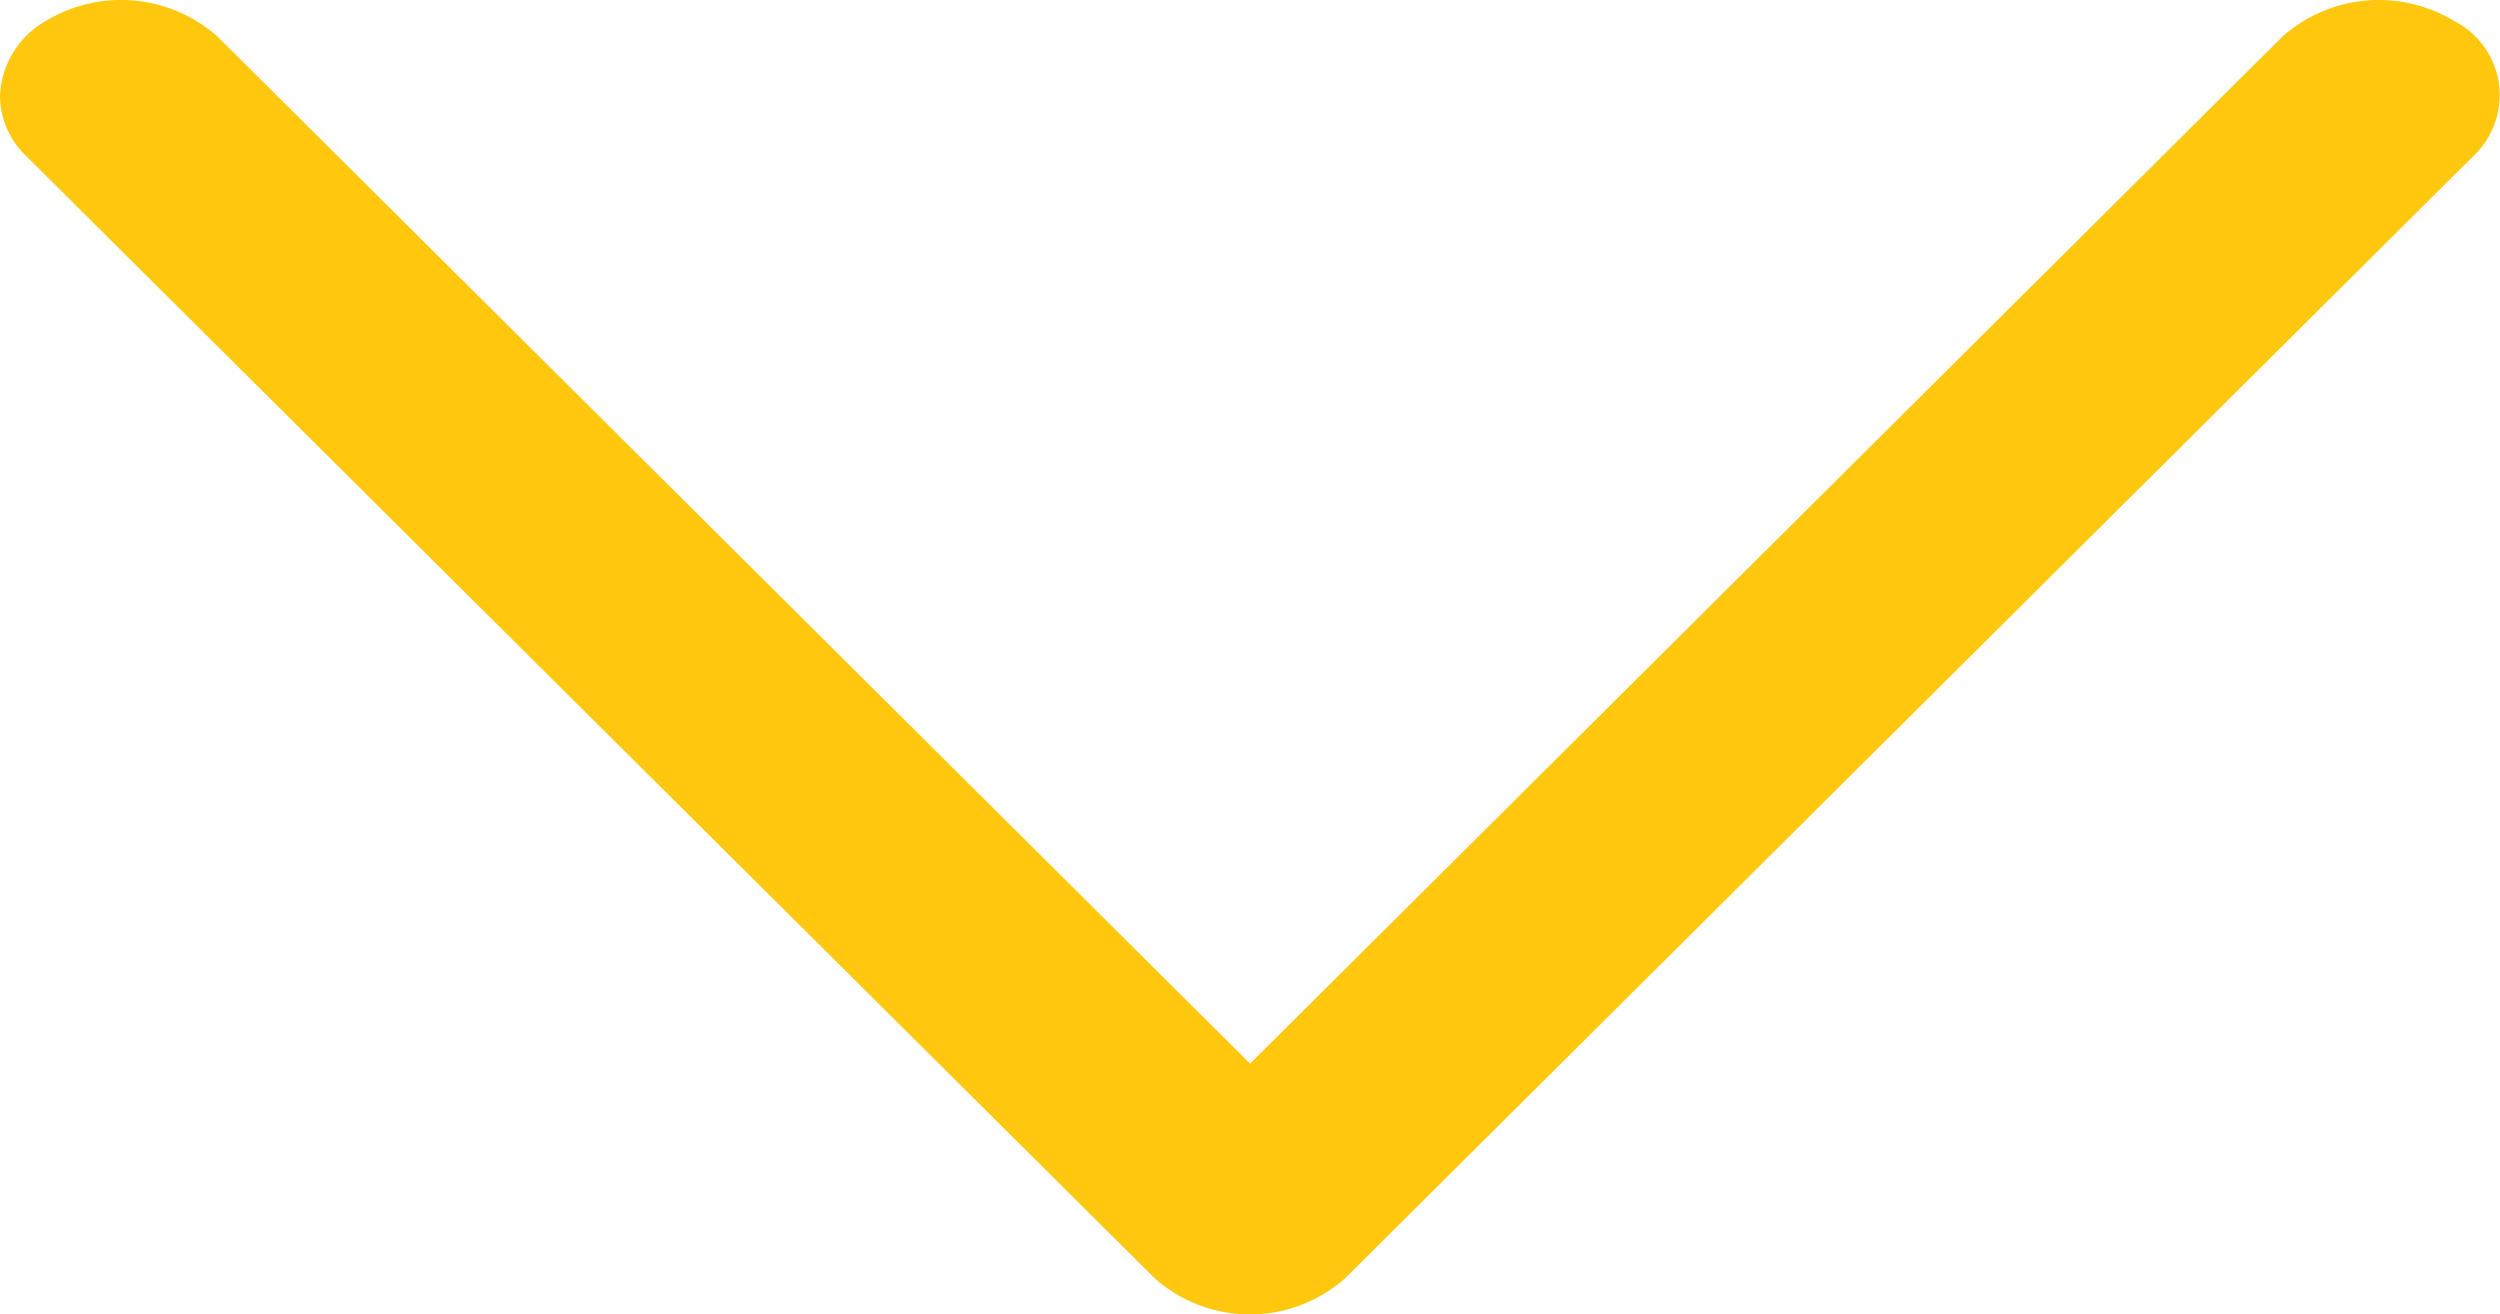
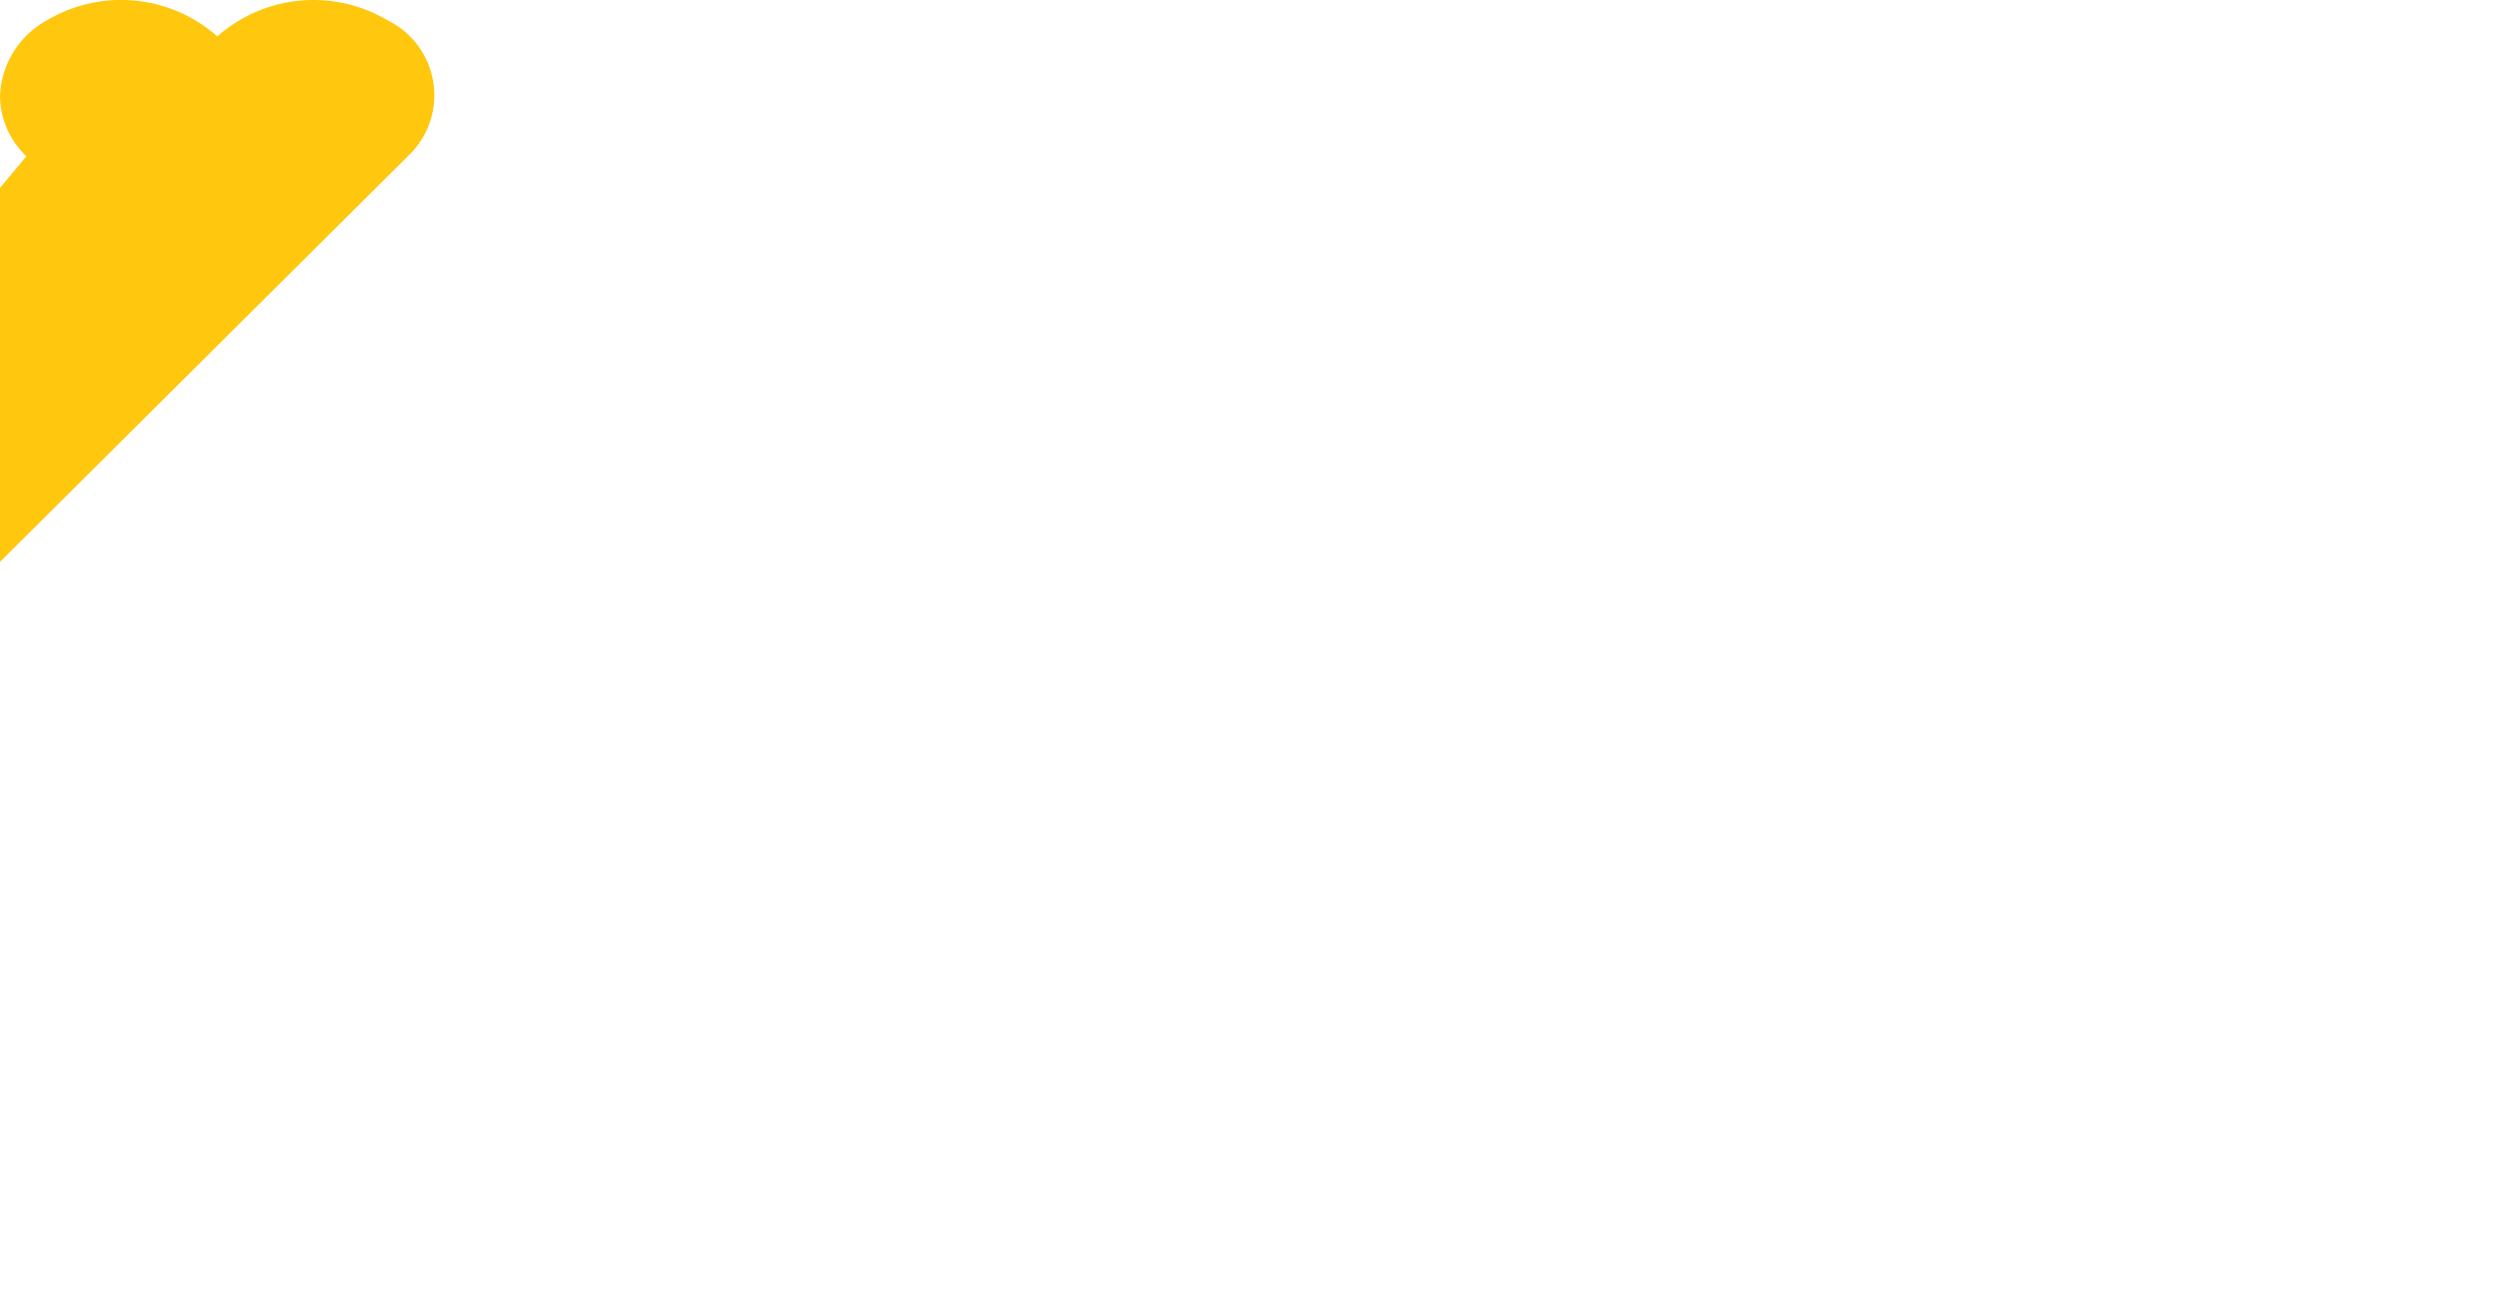
<svg xmlns="http://www.w3.org/2000/svg" width="22.351" height="11.752" viewBox="0 0 22.351 11.752">
  <g id="Groupe_157" data-name="Groupe 157" transform="translate(119.366 -180.303) rotate(90)">
-     <path id="Tracé_534" data-name="Tracé 534" d="M181.163,119.366a.806.806,0,0,1-.674-.412,1.3,1.3,0,0,1,.139-1.531l9.184-9.233-9.184-9.232a1.3,1.3,0,0,1-.139-1.53.745.745,0,0,1,1.208-.176l10.032,10.086a1.282,1.282,0,0,1,0,1.707L181.7,119.13A.75.75,0,0,1,181.163,119.366Z" transform="translate(0 0)" fill="#ffc80f" />
+     <path id="Tracé_534" data-name="Tracé 534" d="M181.163,119.366a.806.806,0,0,1-.674-.412,1.3,1.3,0,0,1,.139-1.531a1.3,1.3,0,0,1-.139-1.53.745.745,0,0,1,1.208-.176l10.032,10.086a1.282,1.282,0,0,1,0,1.707L181.7,119.13A.75.75,0,0,1,181.163,119.366Z" transform="translate(0 0)" fill="#ffc80f" />
  </g>
</svg>